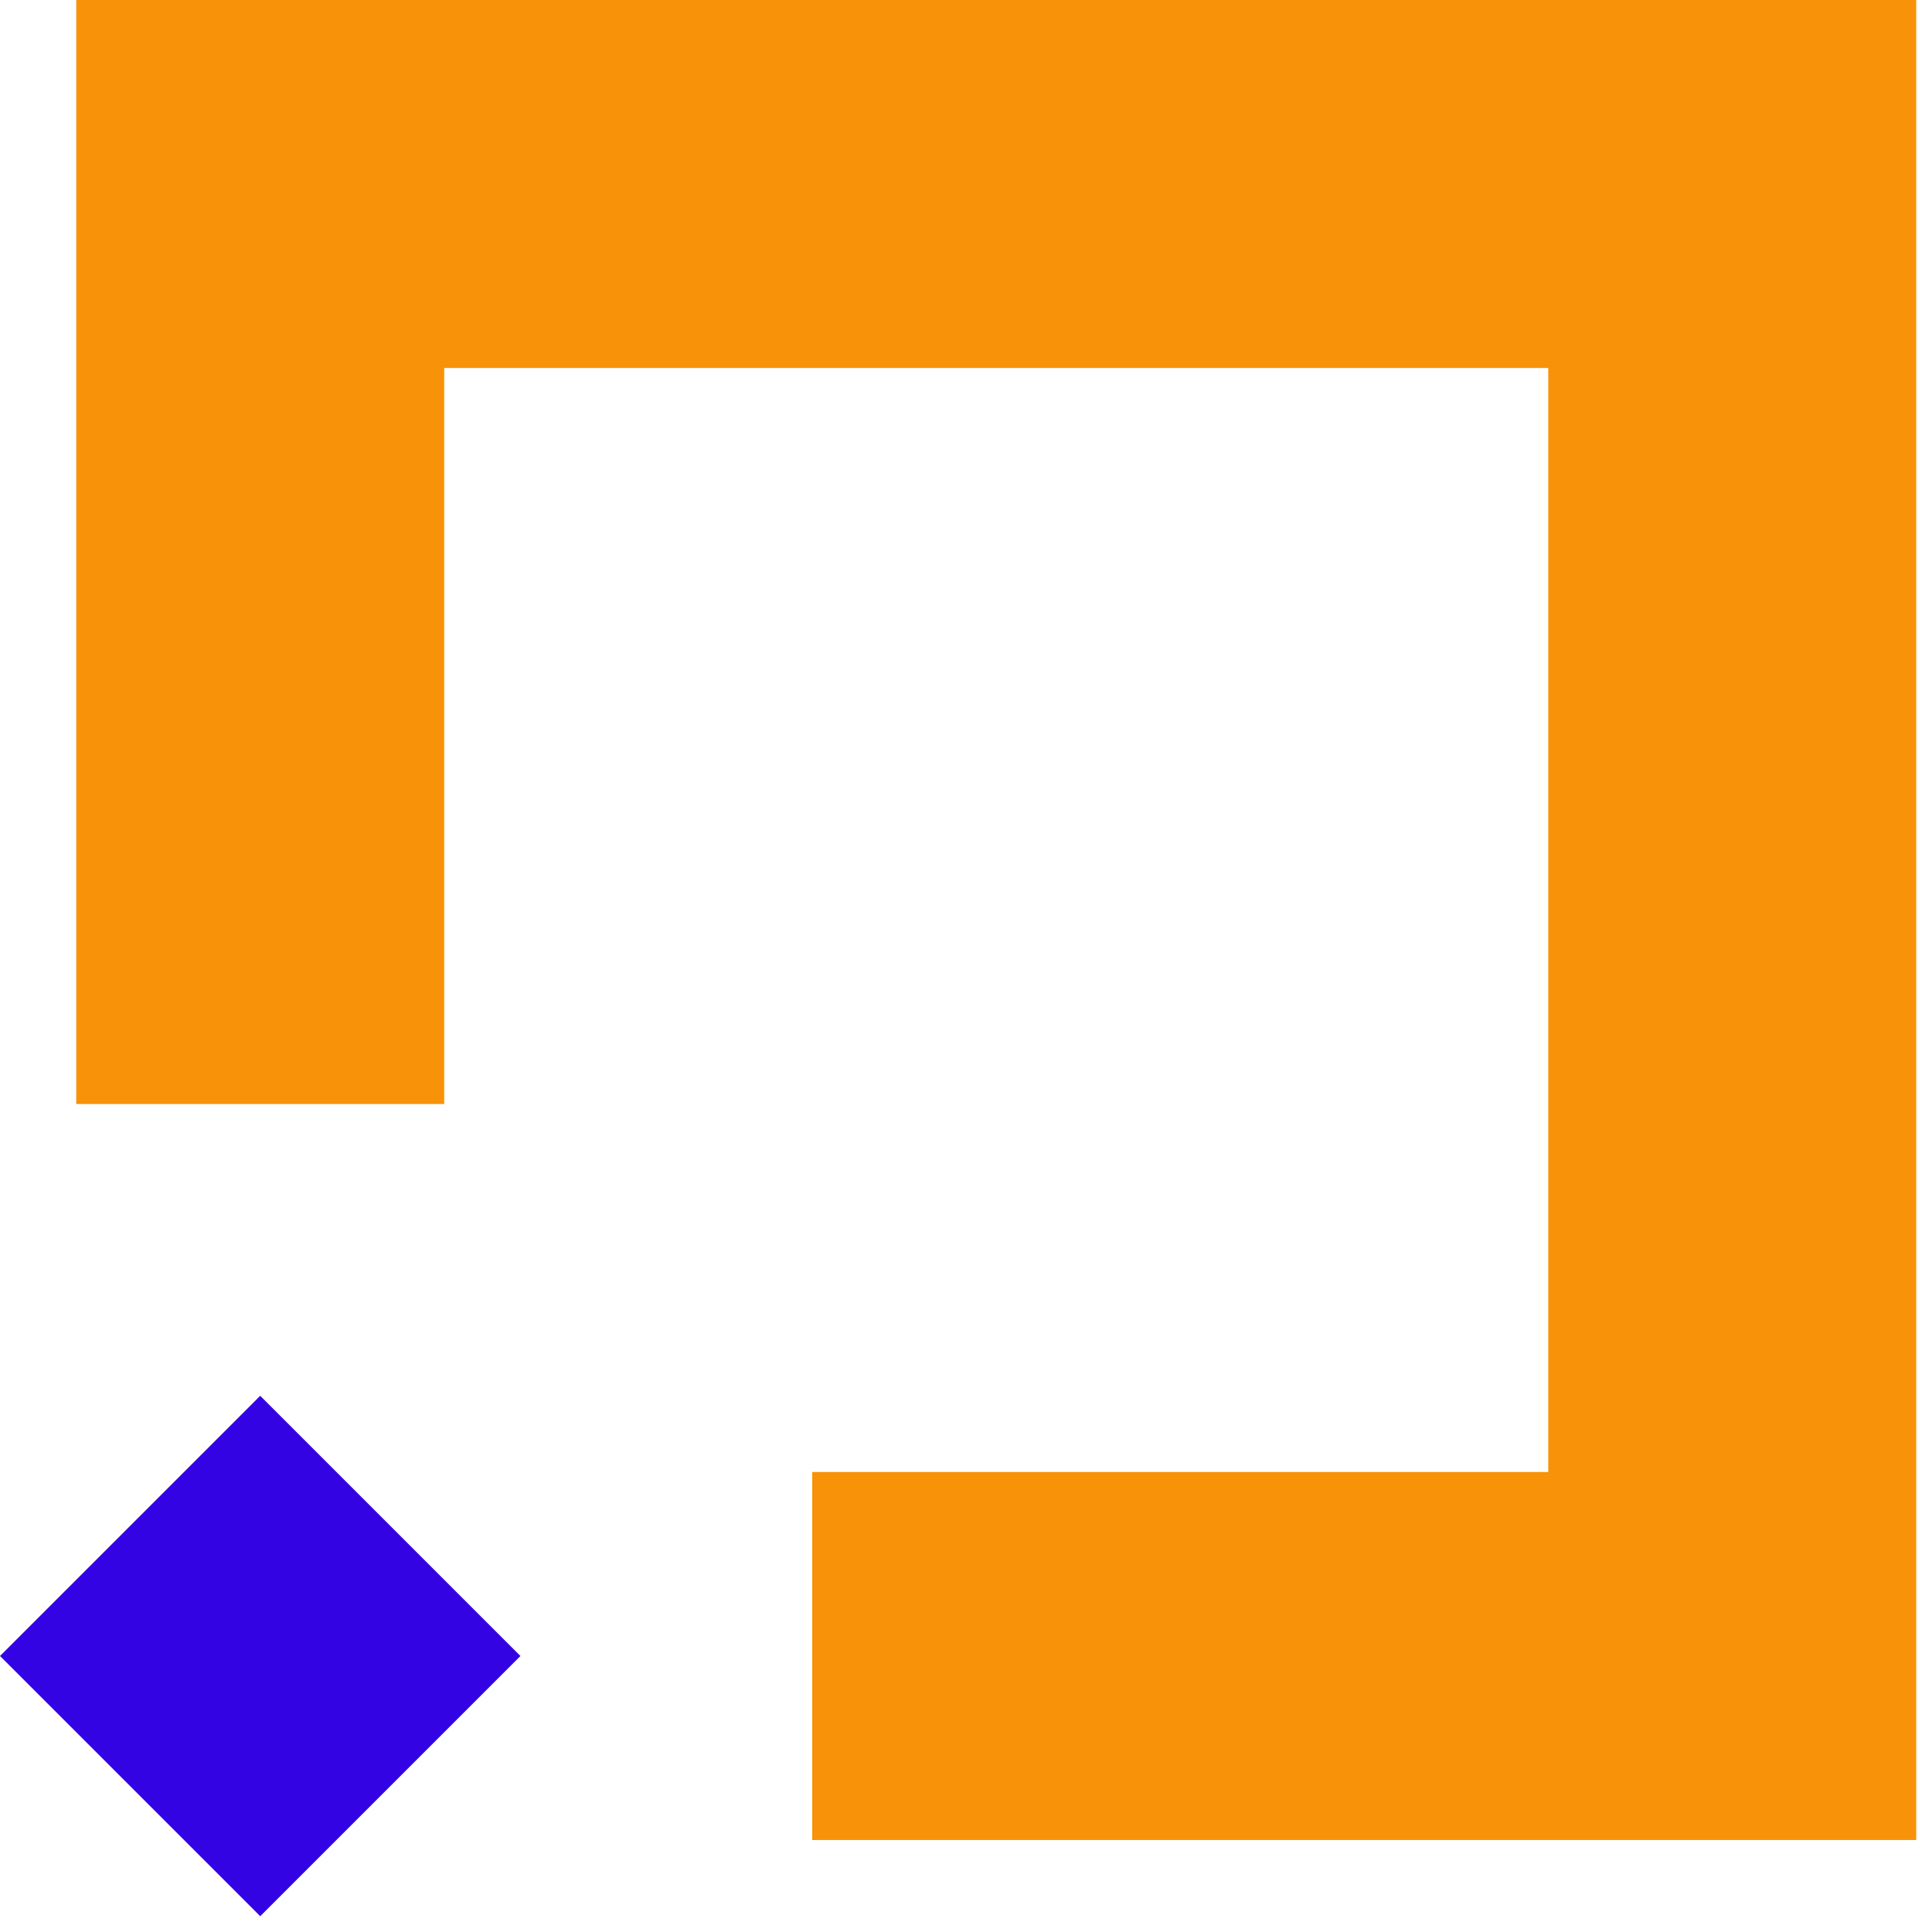
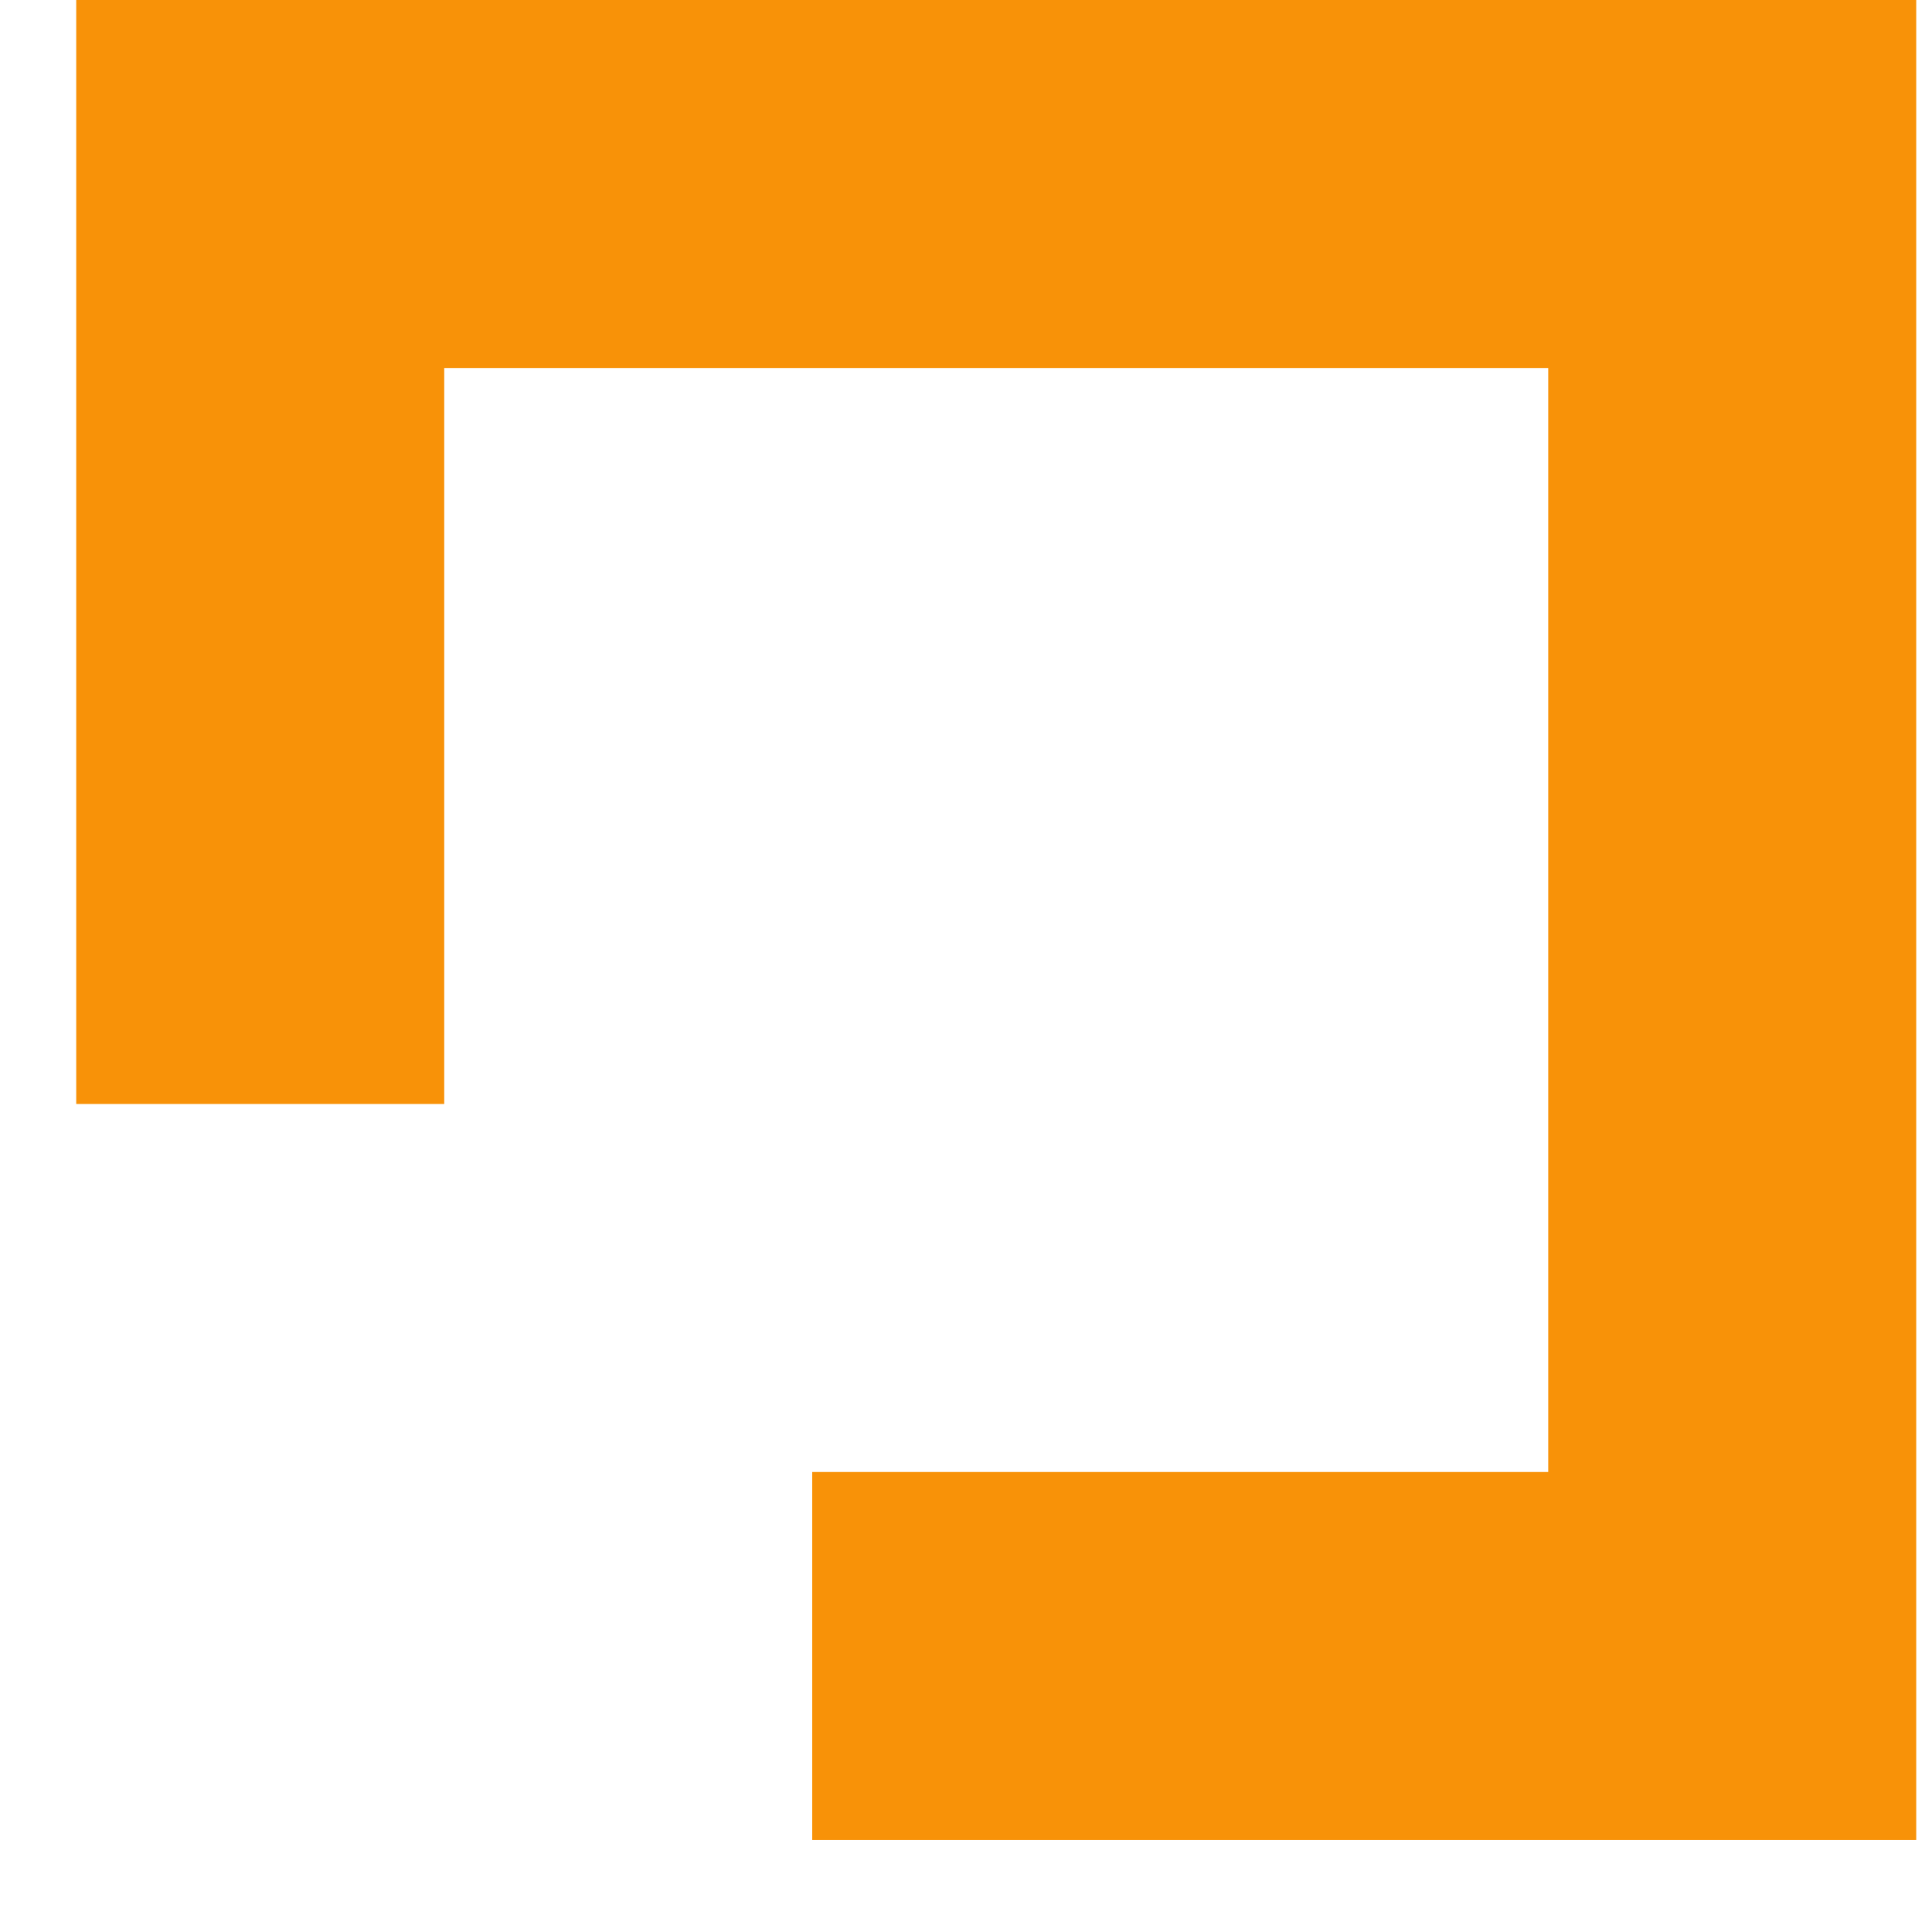
<svg xmlns="http://www.w3.org/2000/svg" width="42" height="42" viewBox="0 0 42 42" fill="none">
  <path d="M5.657 24V4H37.657V36H17.657" stroke="#F89208" stroke-width="8" />
-   <rect x="5.657" y="30.343" width="8" height="8" transform="rotate(45 5.657 30.343)" fill="#3303E4" />
</svg>